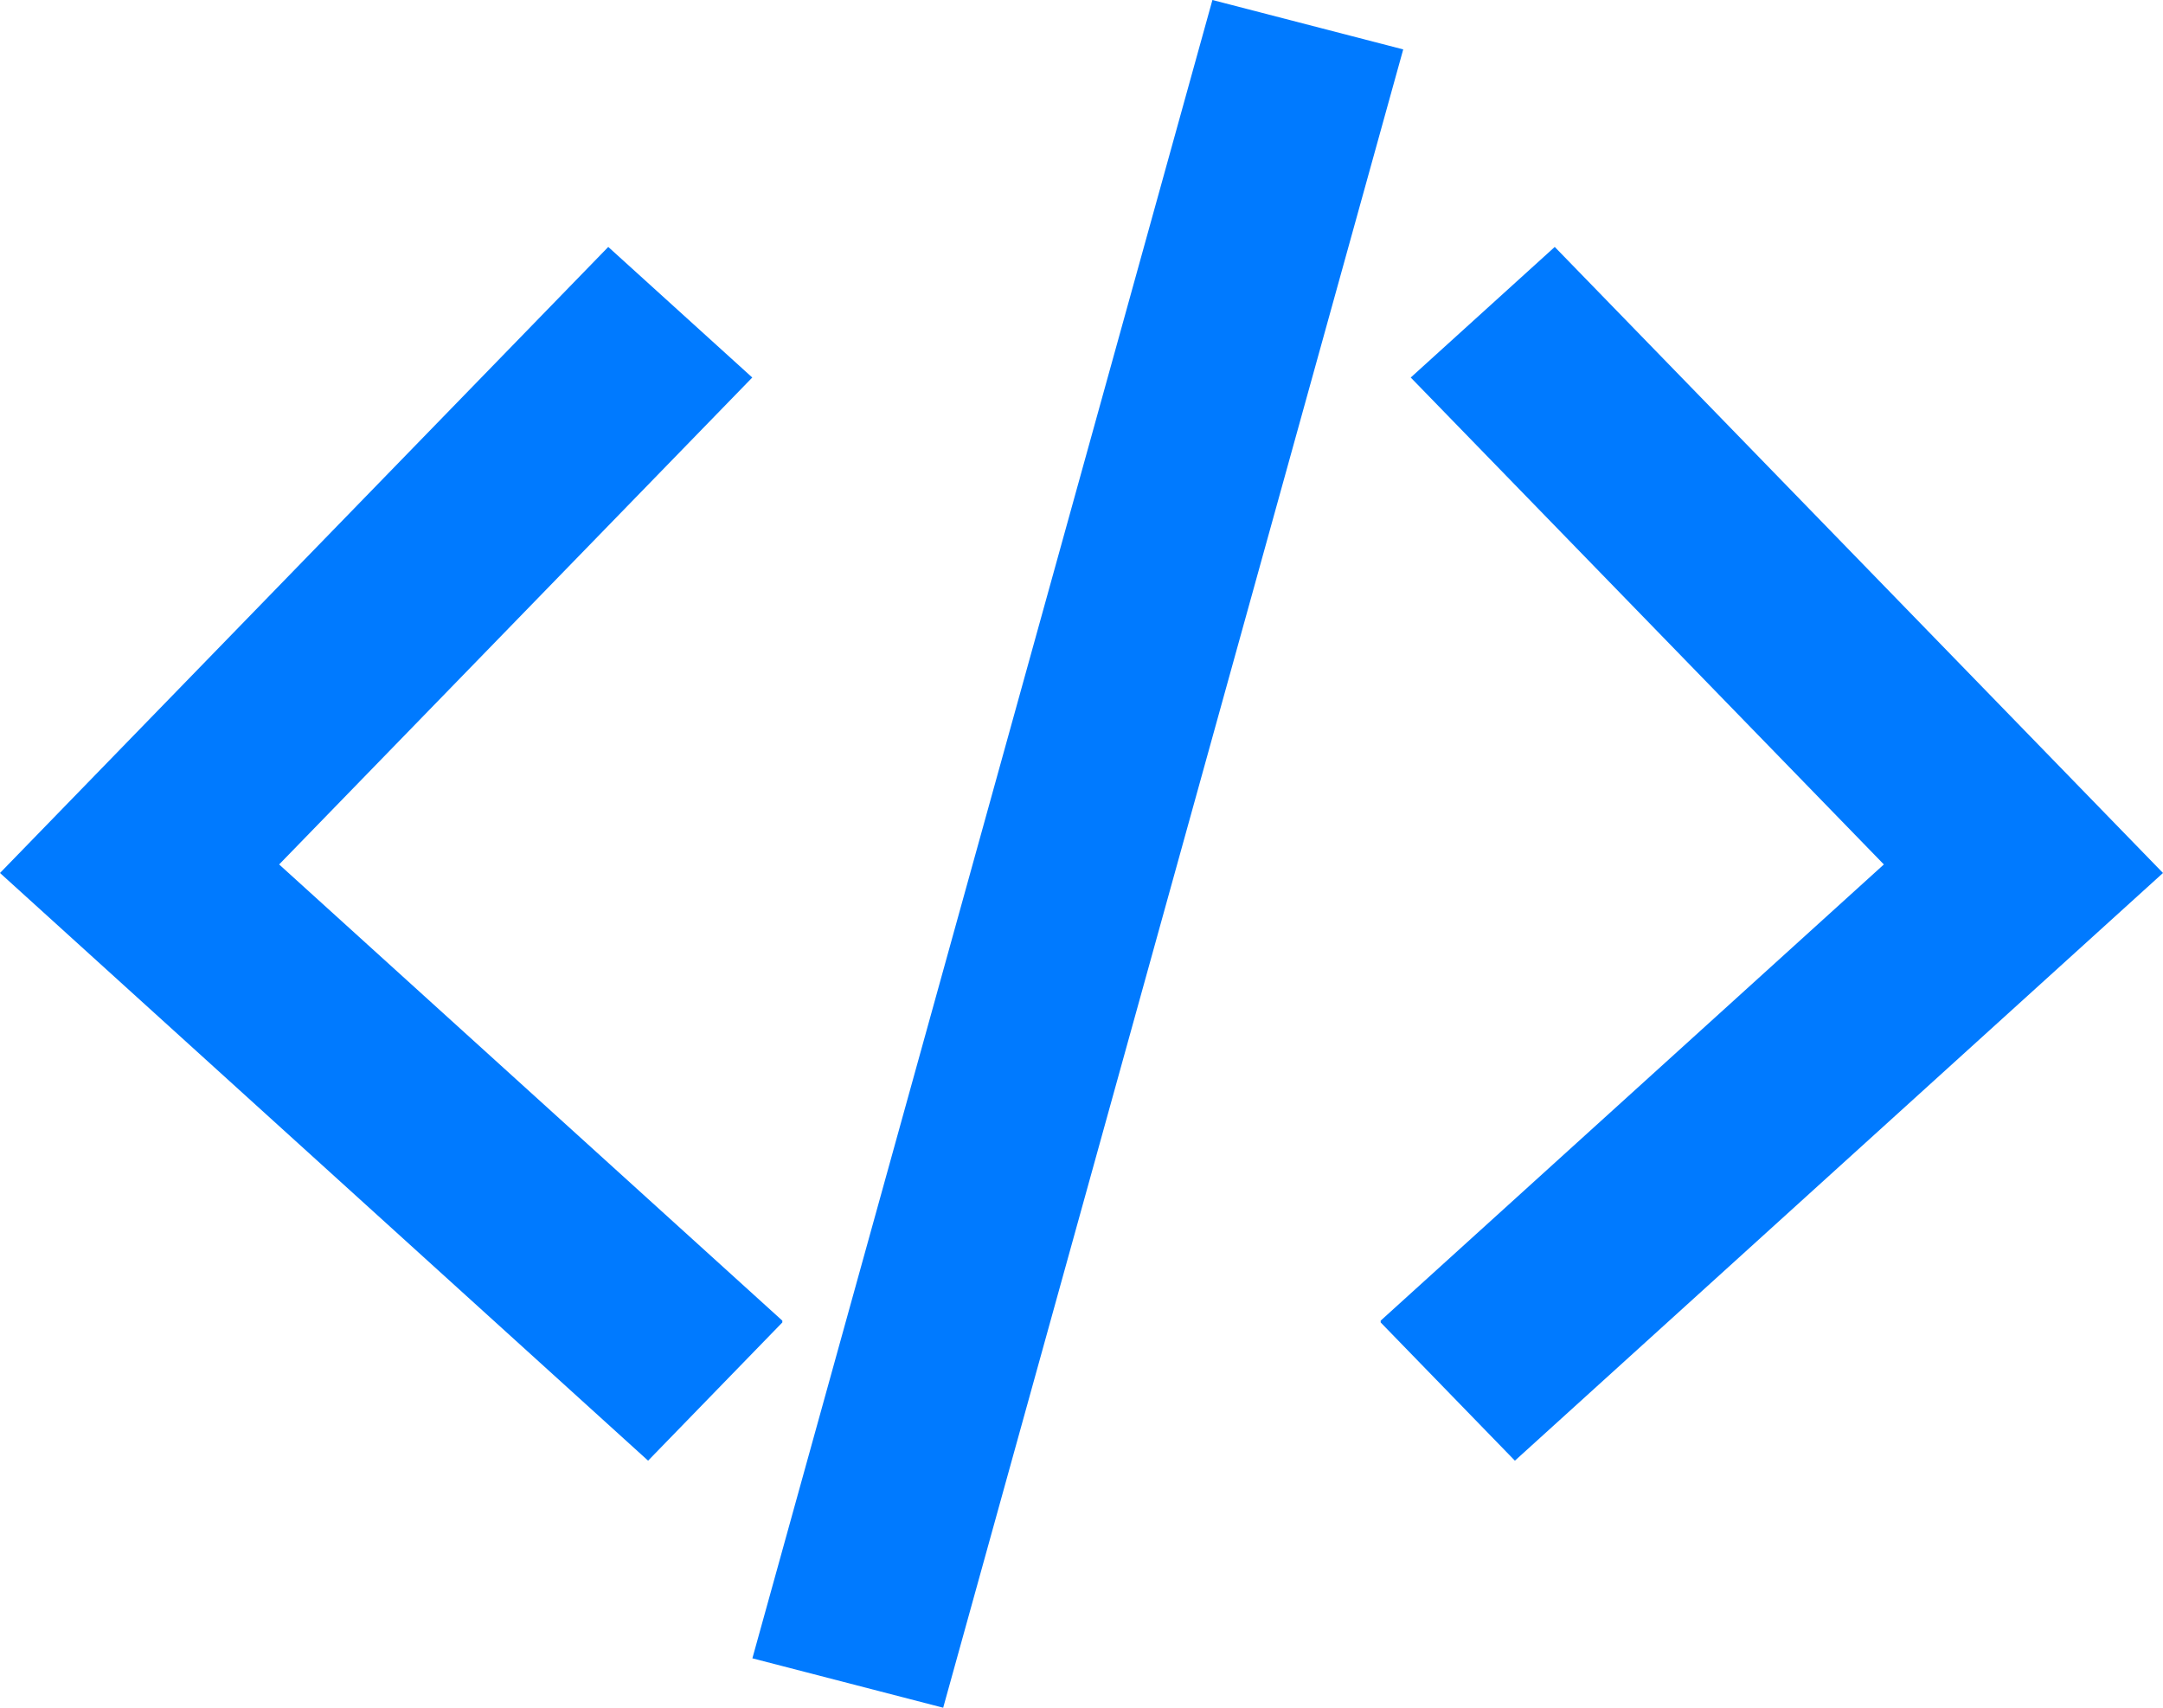
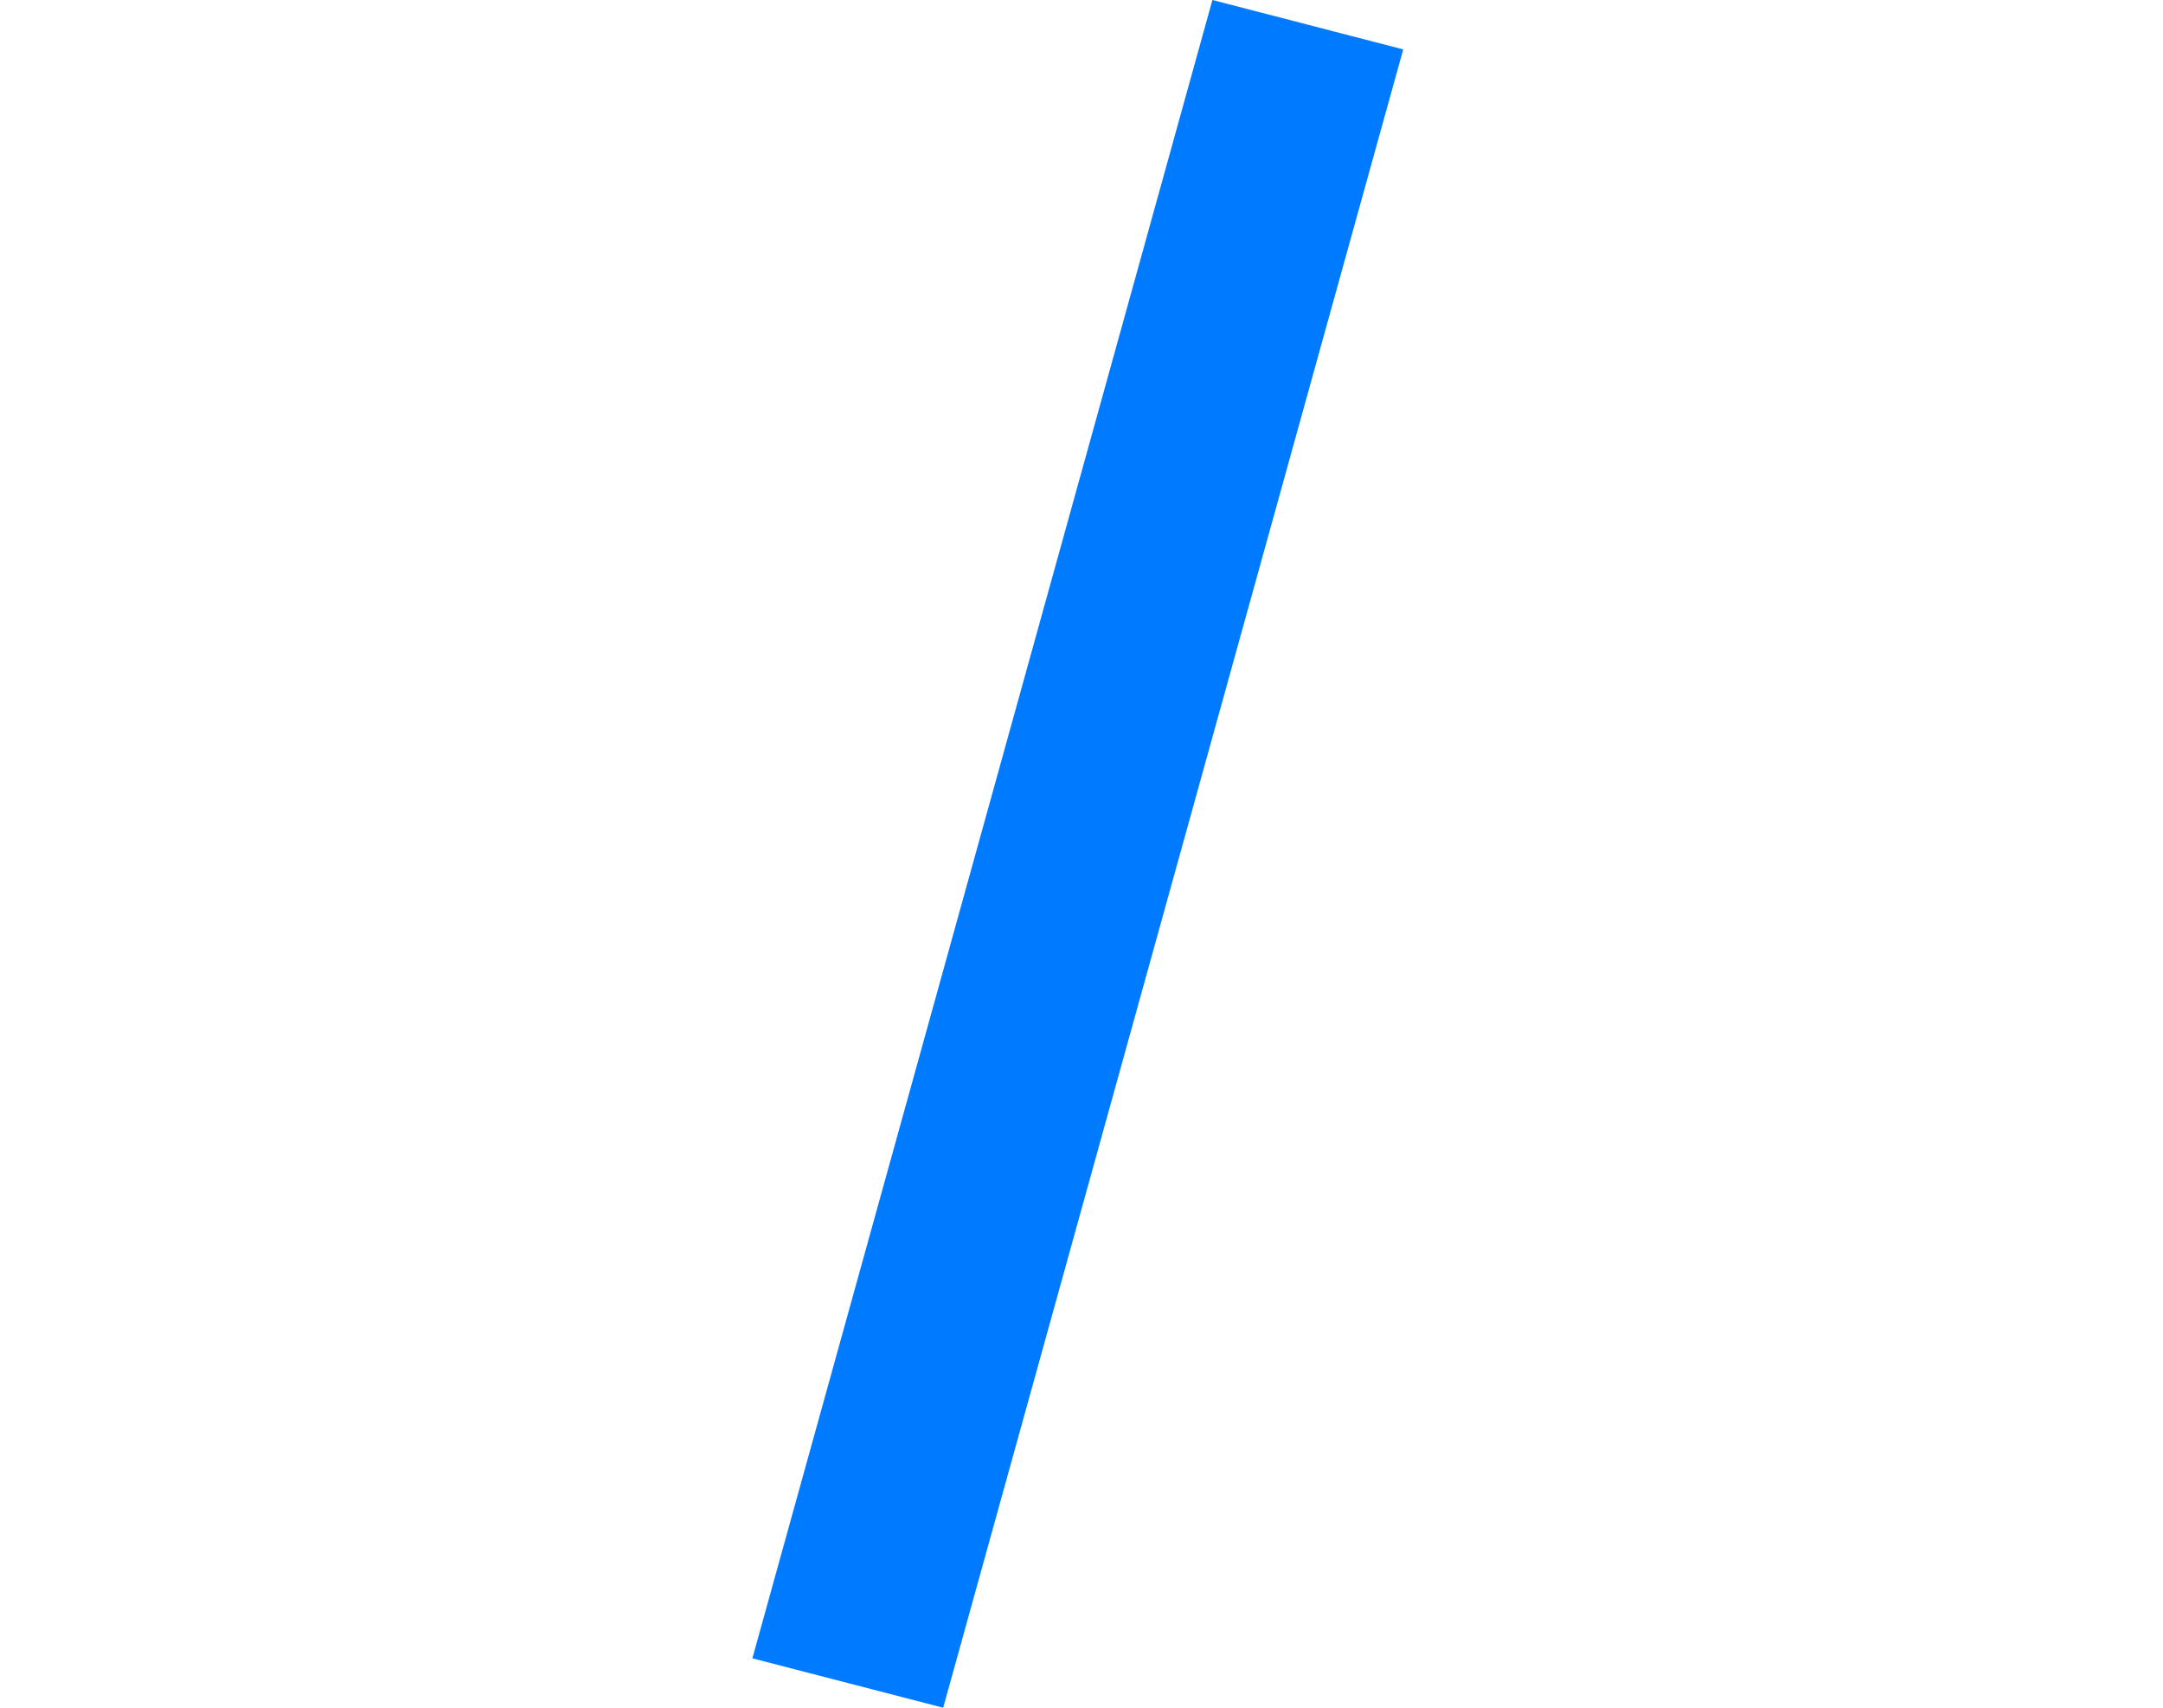
<svg xmlns="http://www.w3.org/2000/svg" height="15" viewBox="0 0 19 15" width="19">
  <g fill="#007aff">
    <path d="m10.65 0-4.041 14.566 1.676.434 4.041-14.566z" />
-     <path d="m5.693 12.83 1.179-1.214-0-.016-4.42-4.007 4.156-4.277-1.265-1.147-5.343 5.499z" />
-     <path d="m13.307 12.83-1.179-1.214 0-.016 4.42-4.007-4.156-4.277 1.265-1.147 5.343 5.499z" />
  </g>
</svg>